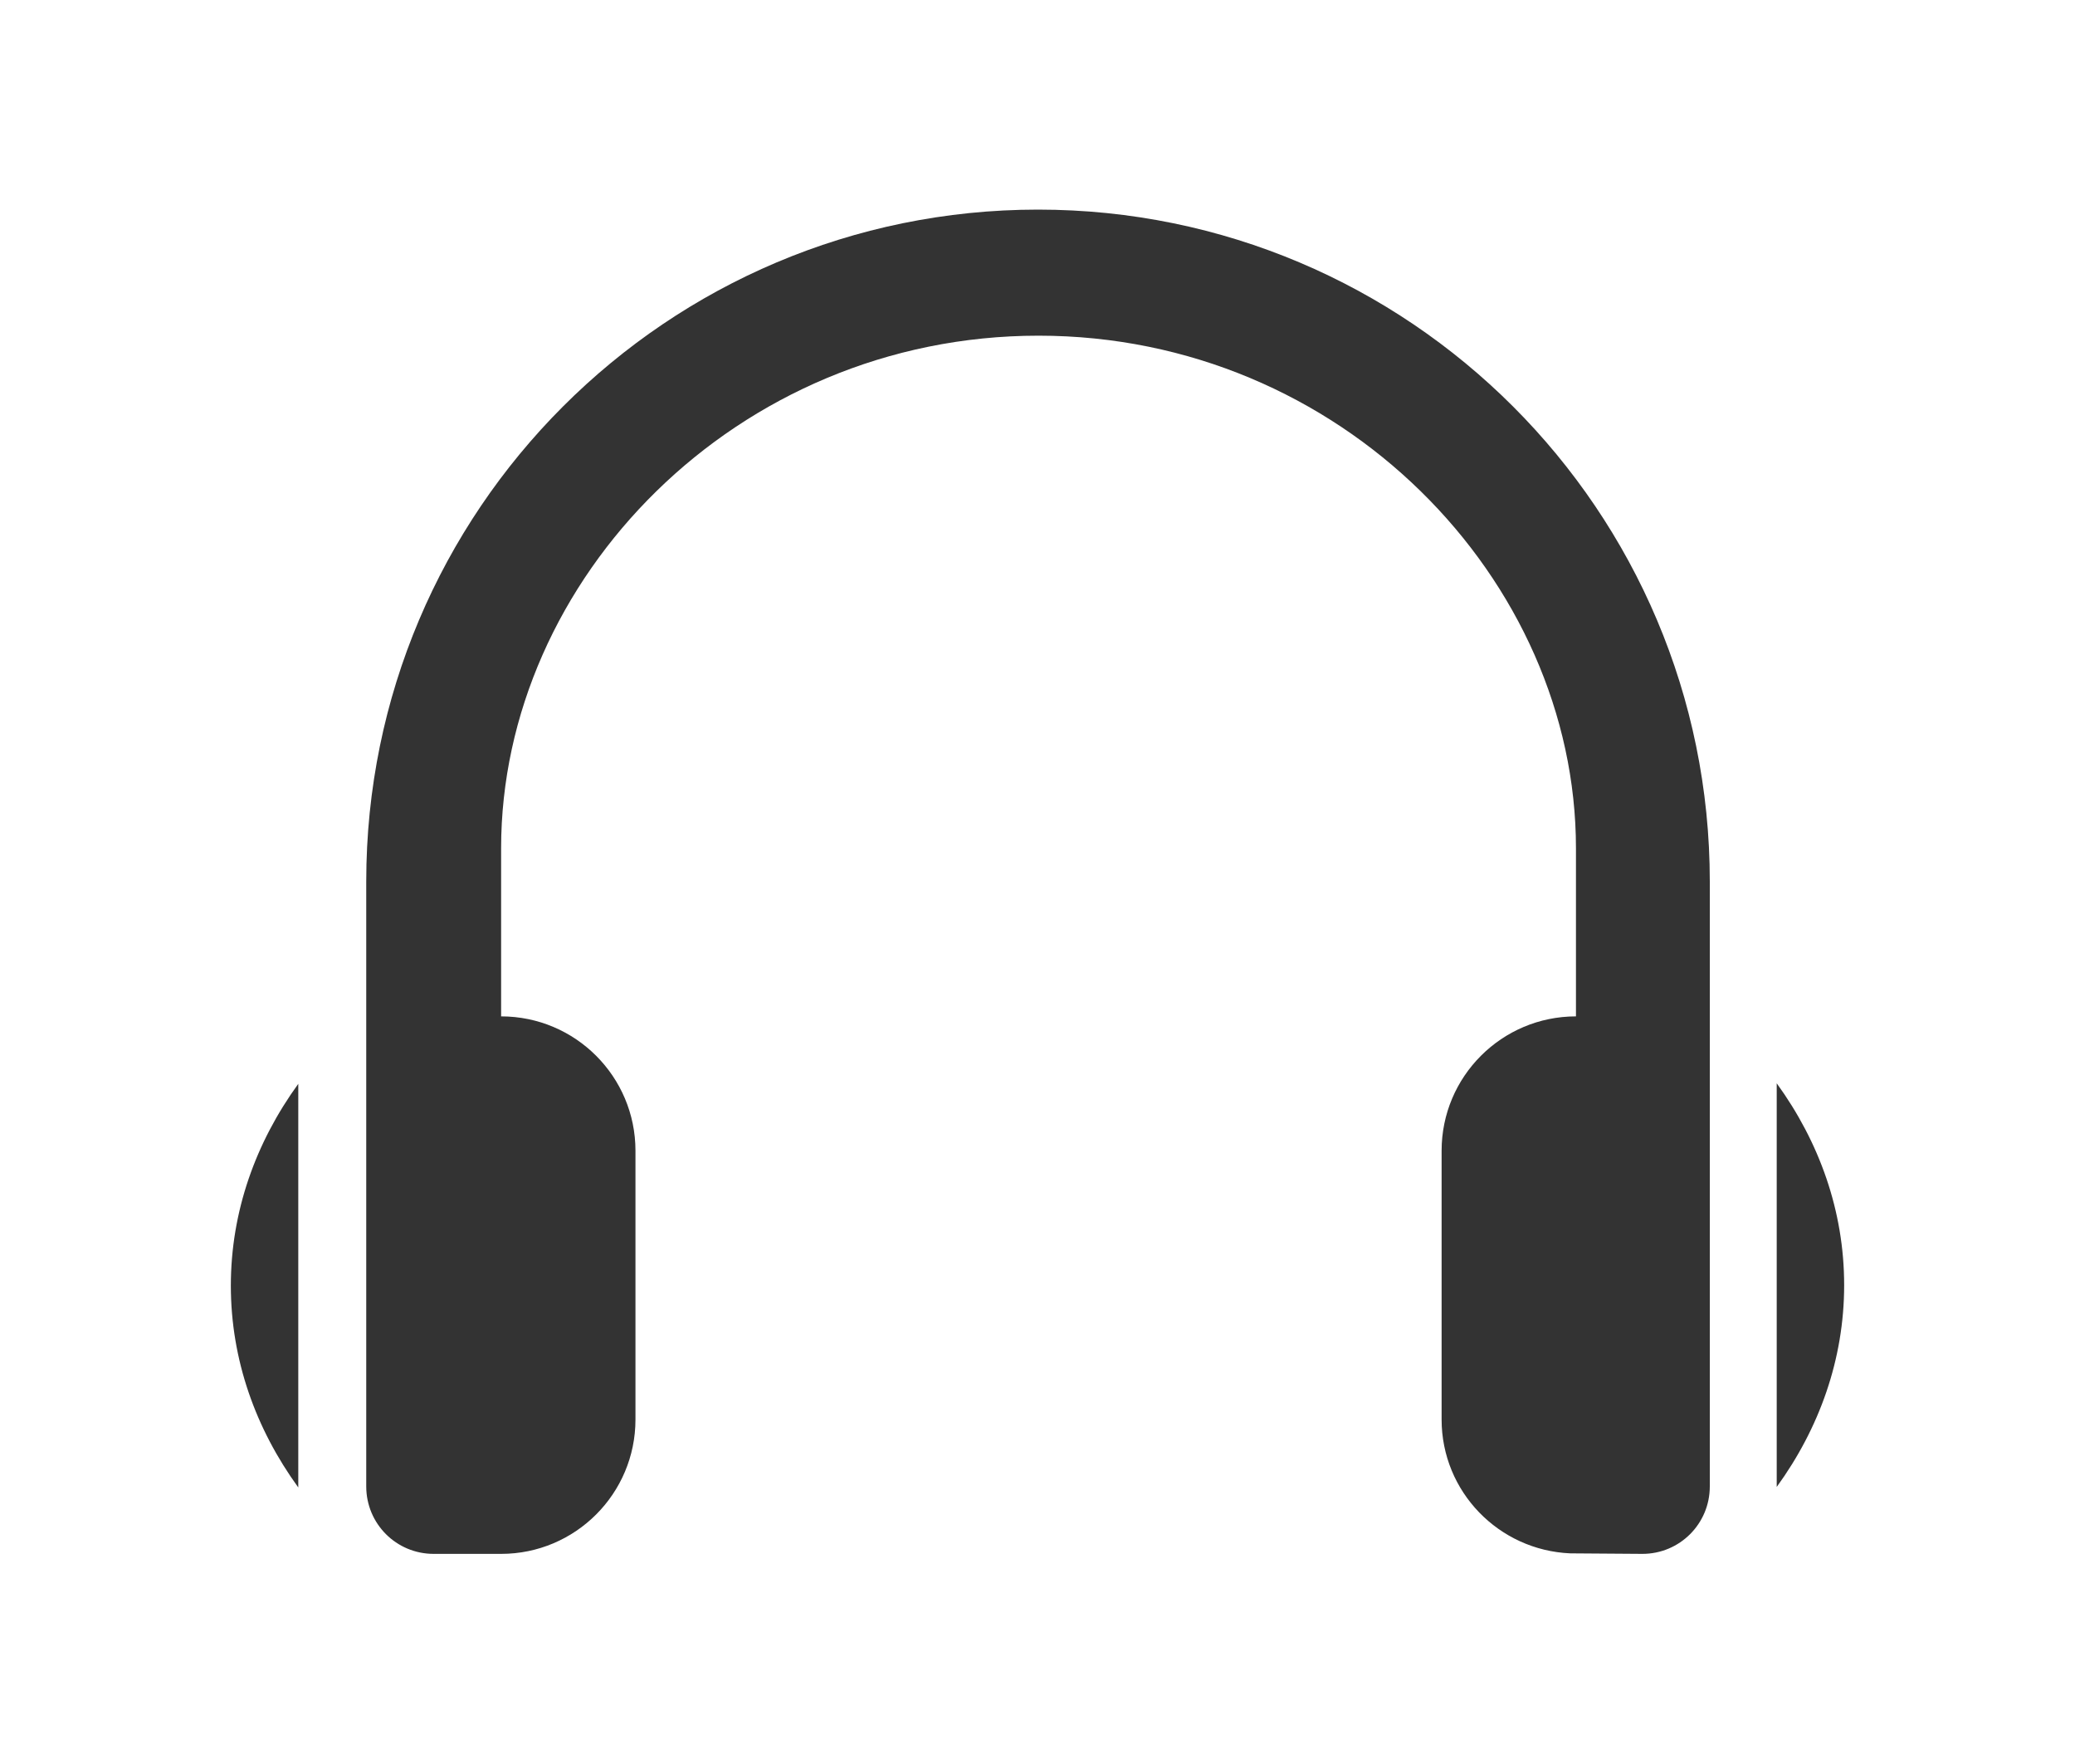
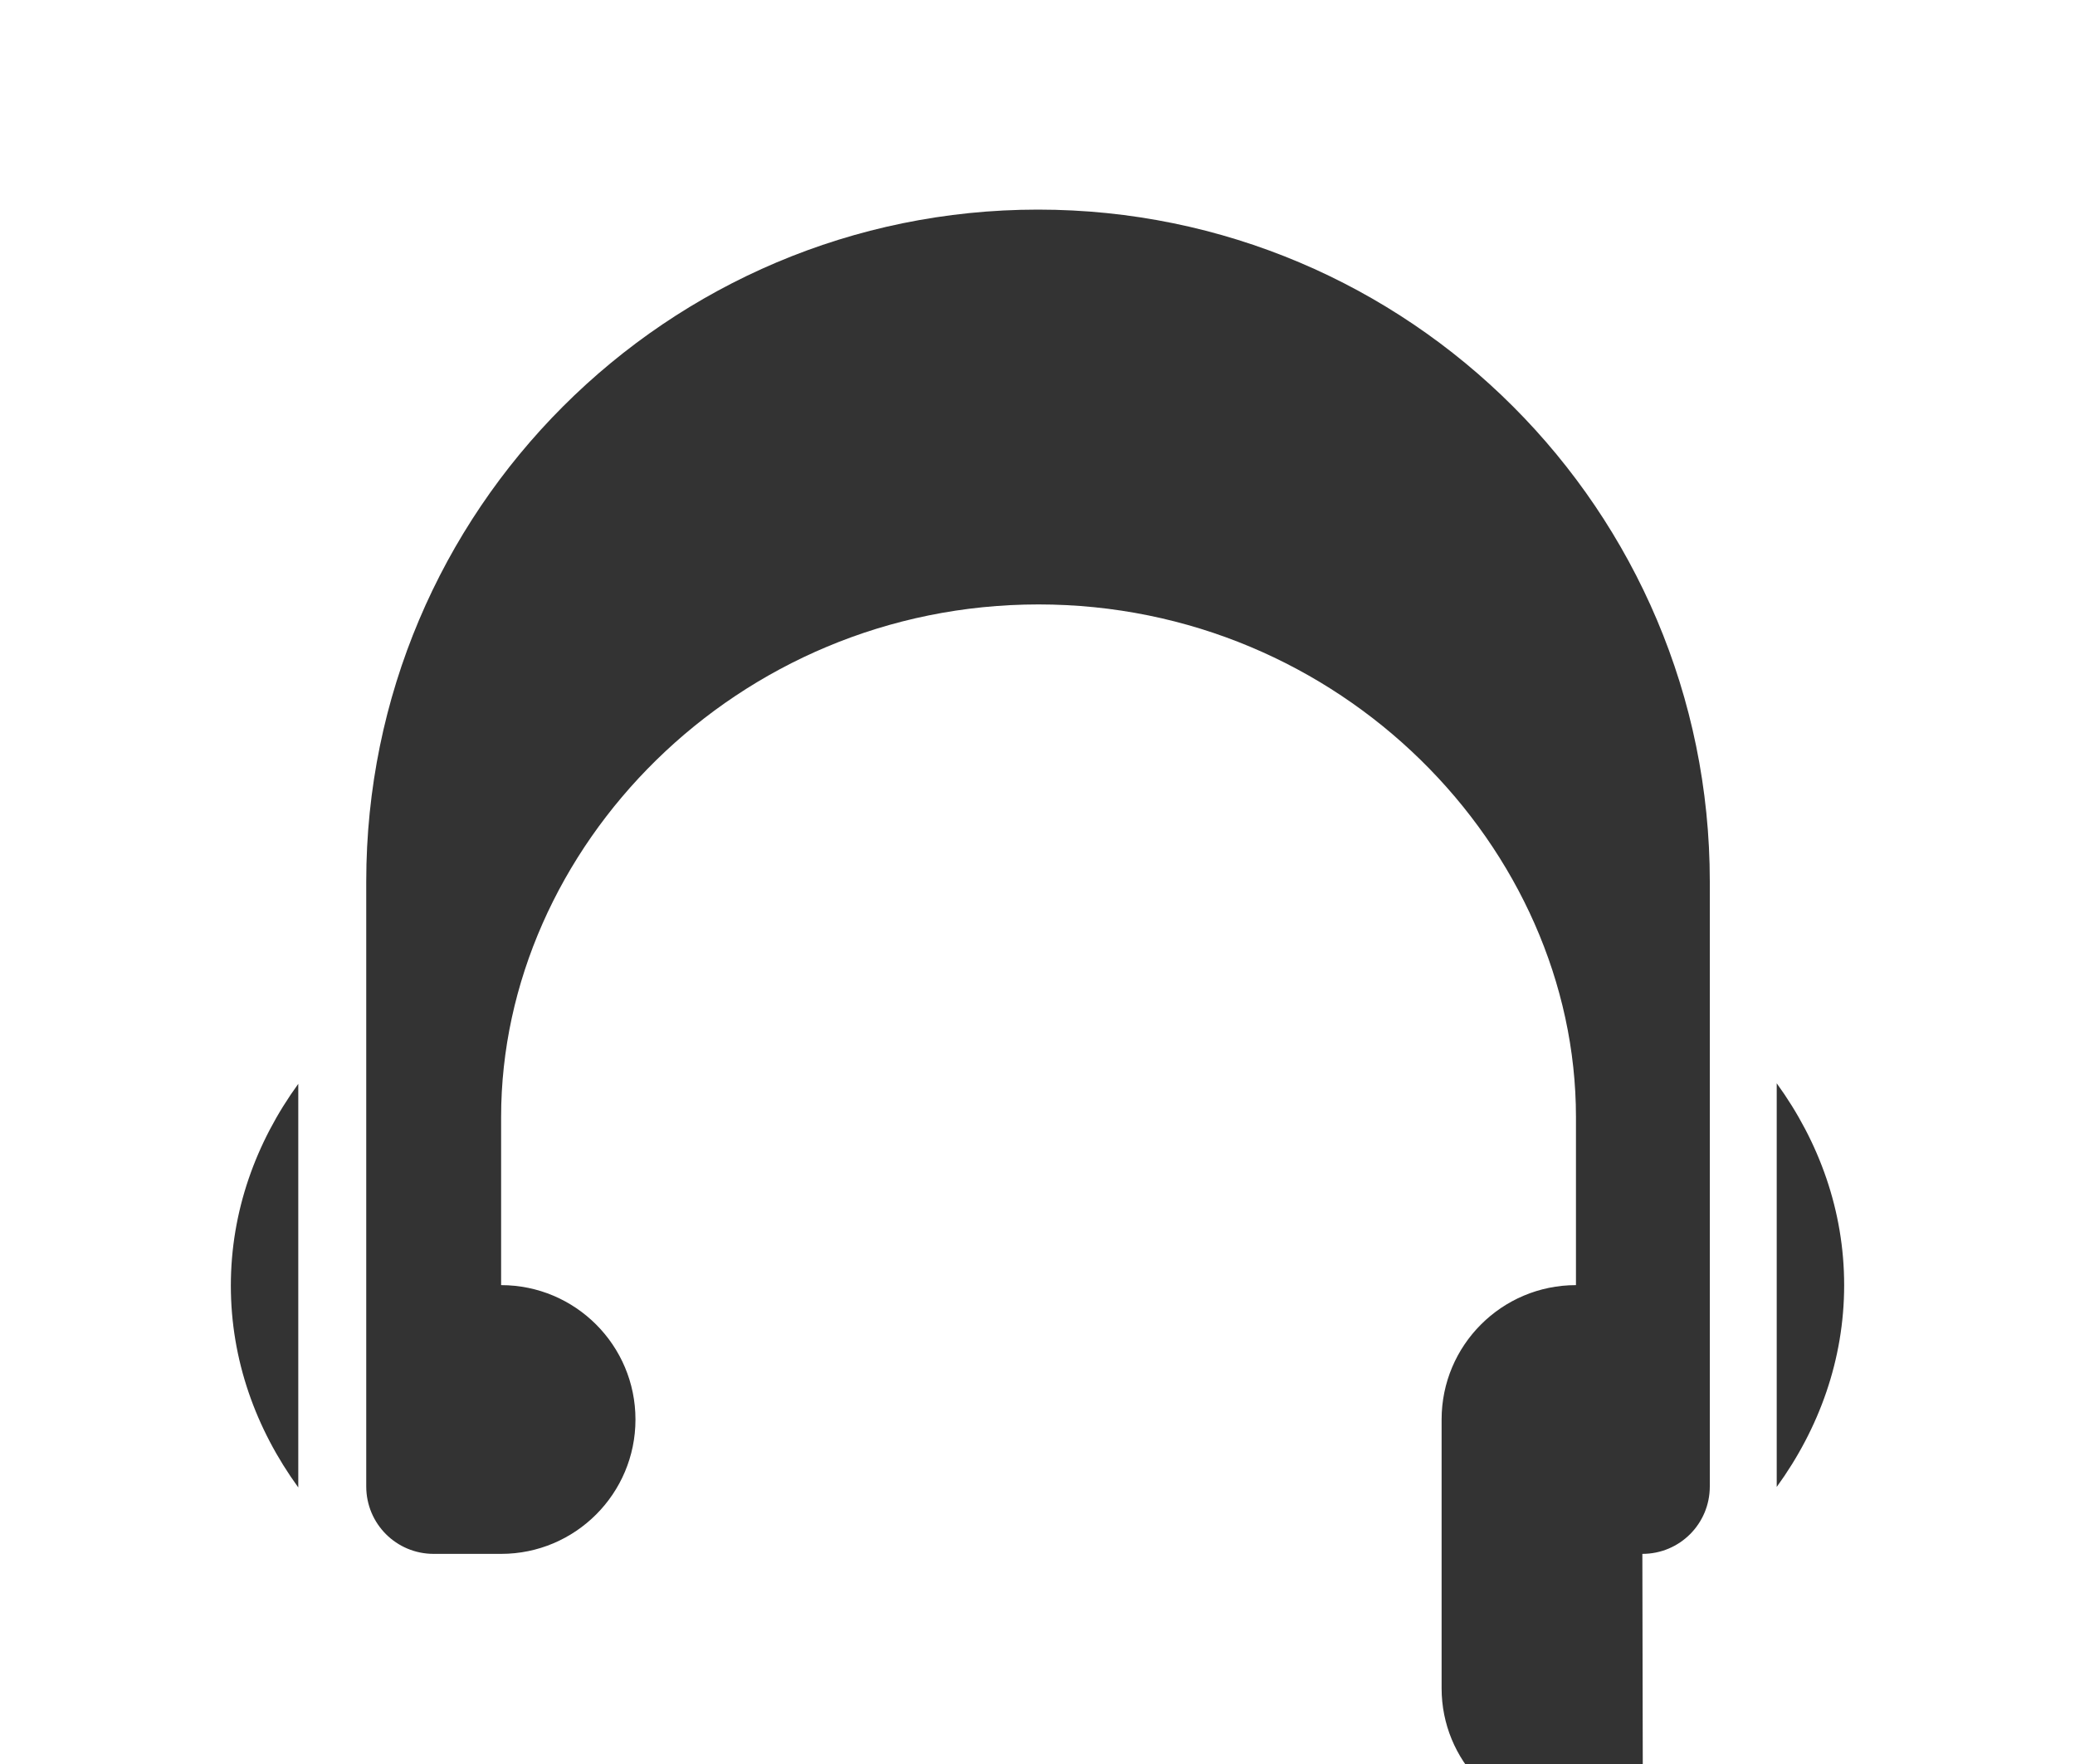
<svg xmlns="http://www.w3.org/2000/svg" id="_圖層_1" data-name="圖層 1" viewBox="0 0 40 34">
  <defs>
    <style>
      .cls-1 {
        fill: #333;
        stroke-width: 0px;
      }
    </style>
  </defs>
-   <path class="cls-1" d="M5.75,28.66v-7.77c-.82,1.13-1.3,2.46-1.3,3.89s.48,2.76,1.3,3.89ZM34.25,20.89v7.77c.82-1.13,1.3-2.46,1.3-3.89s-.48-2.76-1.3-3.89ZM31.66,29.95c.72,0,1.3-.58,1.3-1.3v-11.66c0-7.15-5.8-12.95-12.95-12.95s-12.95,5.8-12.95,12.95v11.66c0,.72.58,1.3,1.3,1.3h1.3c1.43,0,2.59-1.16,2.59-2.59v-5.18c0-1.43-1.16-2.59-2.59-2.59v-3.24c0-5.18,4.53-9.88,10.36-9.88s10.36,4.7,10.36,9.88v3.24c-1.43,0-2.59,1.16-2.59,2.59v5.18c0,1.39,1.1,2.52,2.48,2.58h0s1.4.01,1.4.01Z" />
+   <path class="cls-1" d="M5.75,28.66v-7.77c-.82,1.13-1.3,2.46-1.3,3.89s.48,2.76,1.3,3.89ZM34.25,20.89v7.77c.82-1.13,1.3-2.46,1.3-3.89s-.48-2.76-1.3-3.89ZM31.66,29.95c.72,0,1.3-.58,1.3-1.3v-11.66c0-7.15-5.8-12.95-12.95-12.95s-12.95,5.8-12.95,12.95v11.66c0,.72.58,1.3,1.3,1.3h1.3c1.43,0,2.59-1.16,2.59-2.59c0-1.43-1.16-2.59-2.59-2.59v-3.24c0-5.18,4.53-9.88,10.36-9.88s10.36,4.7,10.36,9.88v3.24c-1.43,0-2.59,1.16-2.59,2.59v5.18c0,1.39,1.1,2.52,2.48,2.58h0s1.4.01,1.4.01Z" />
</svg>